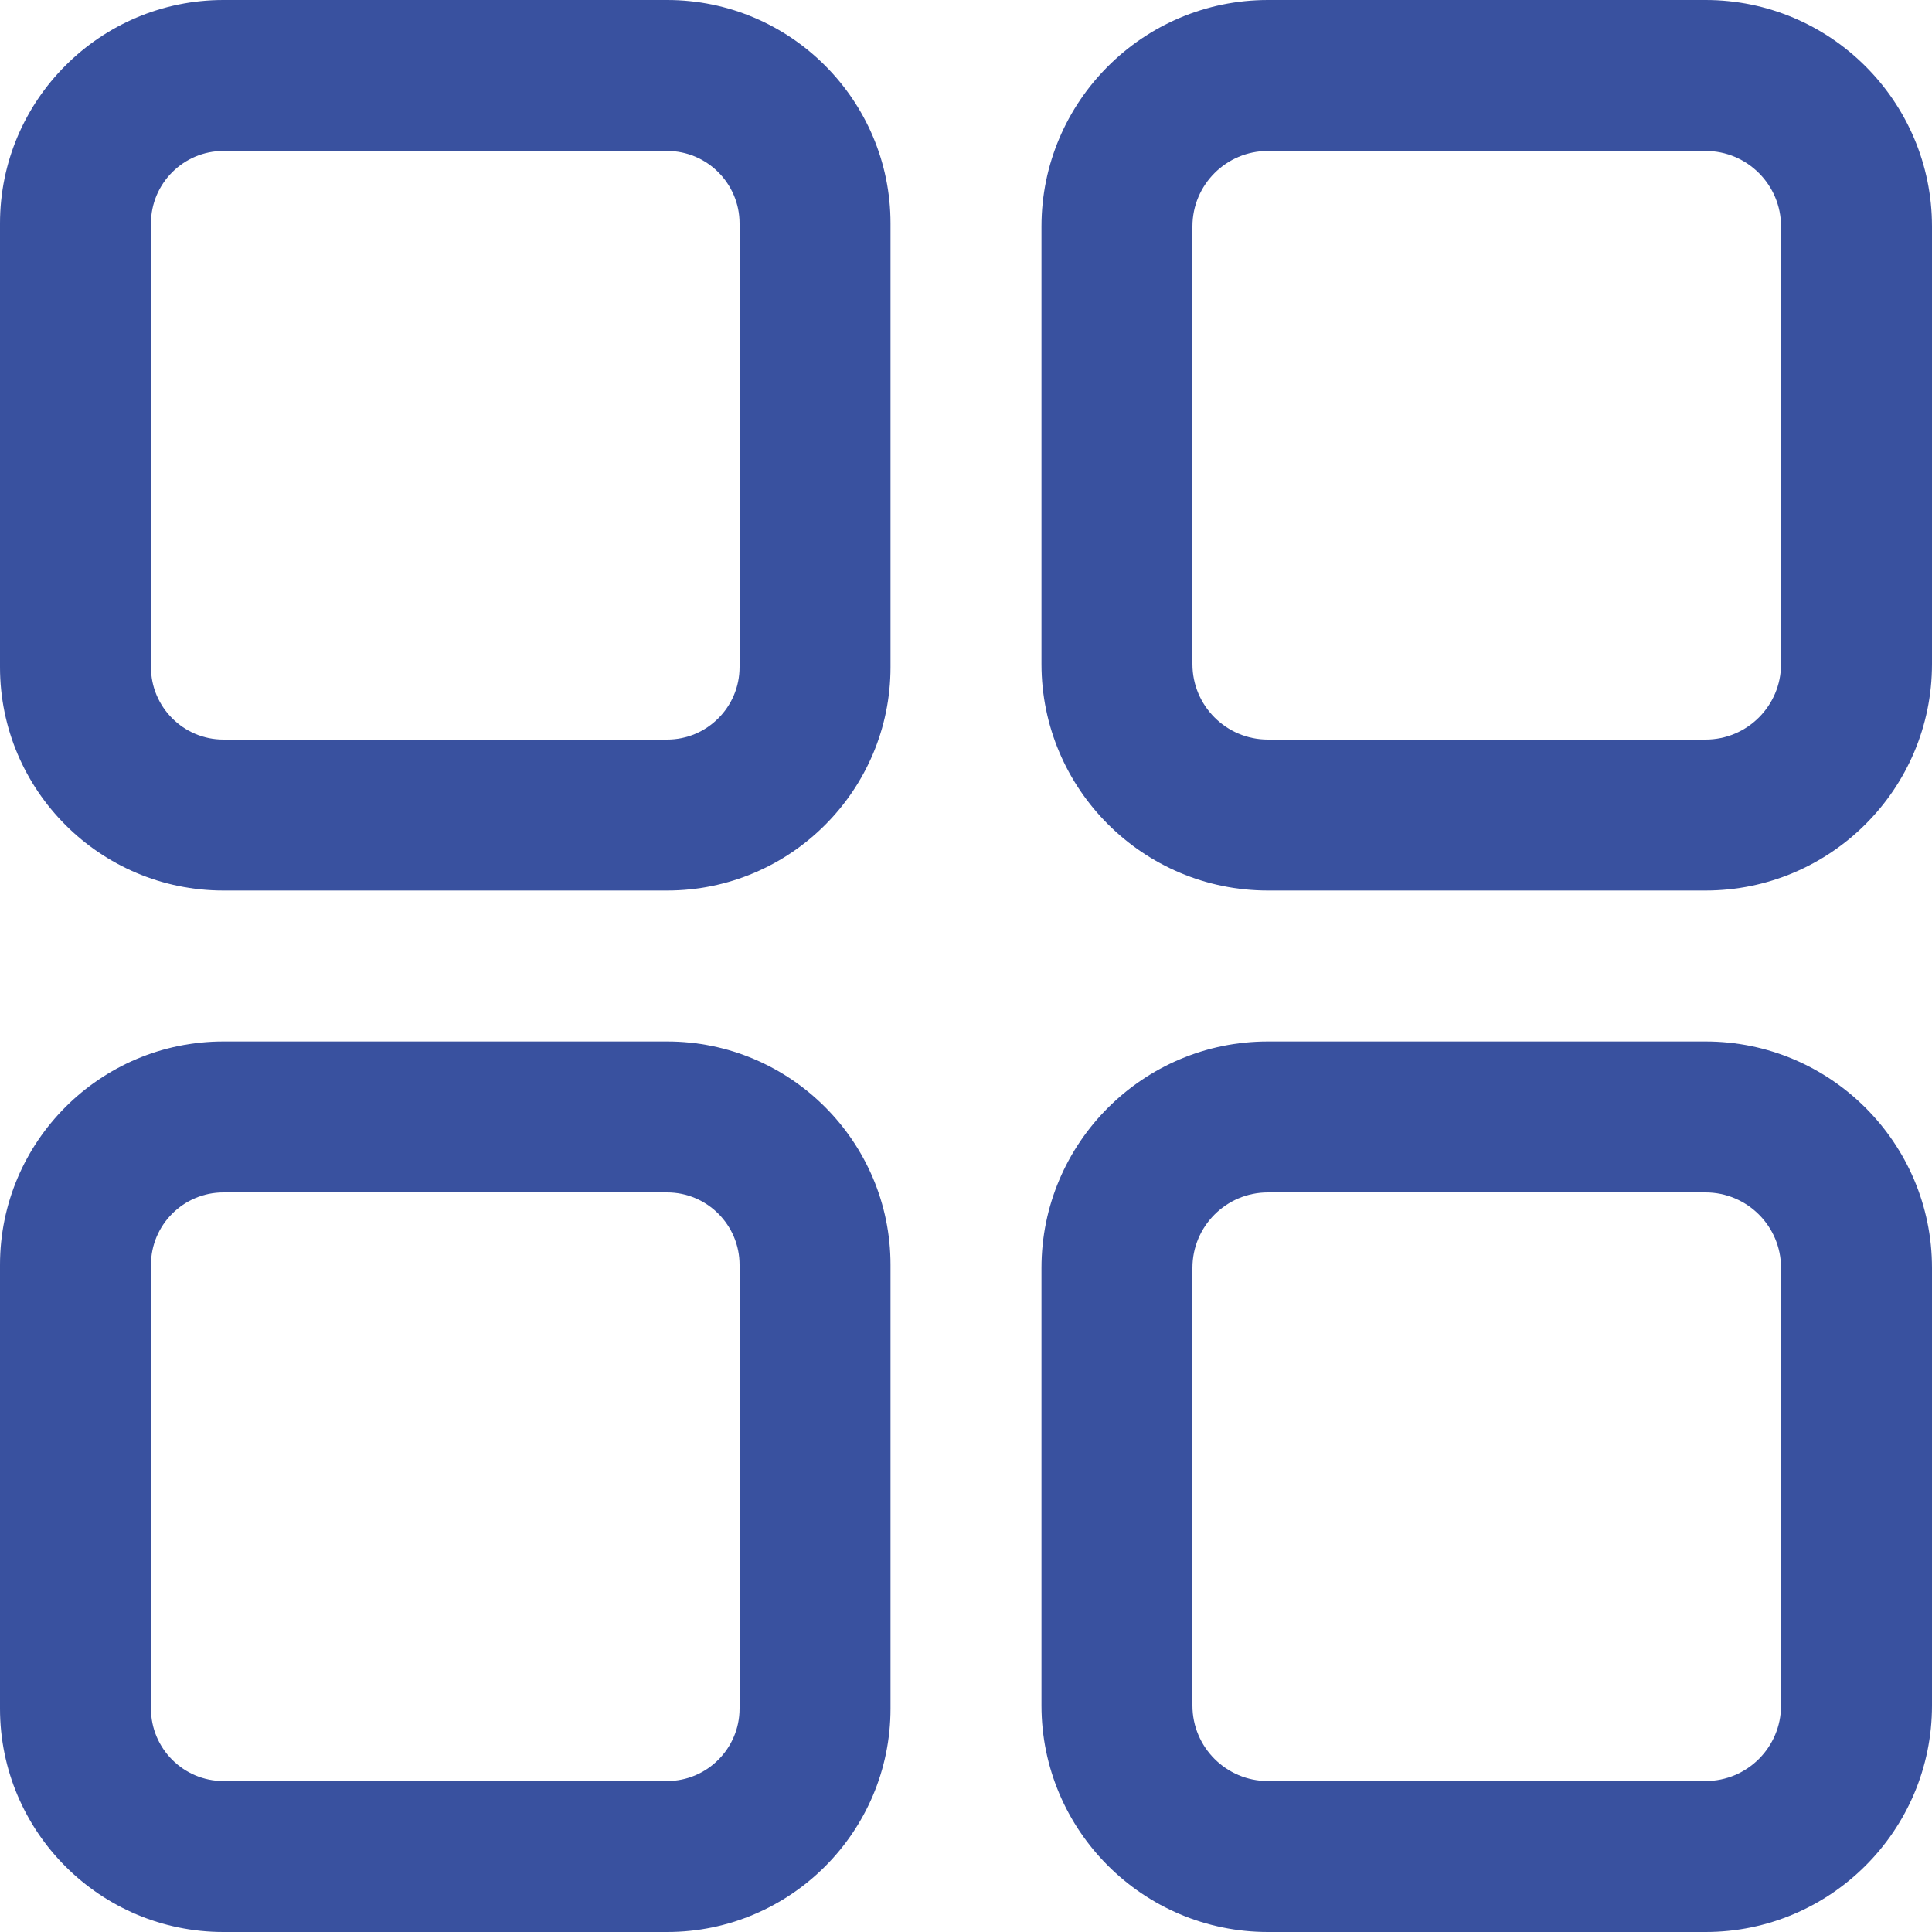
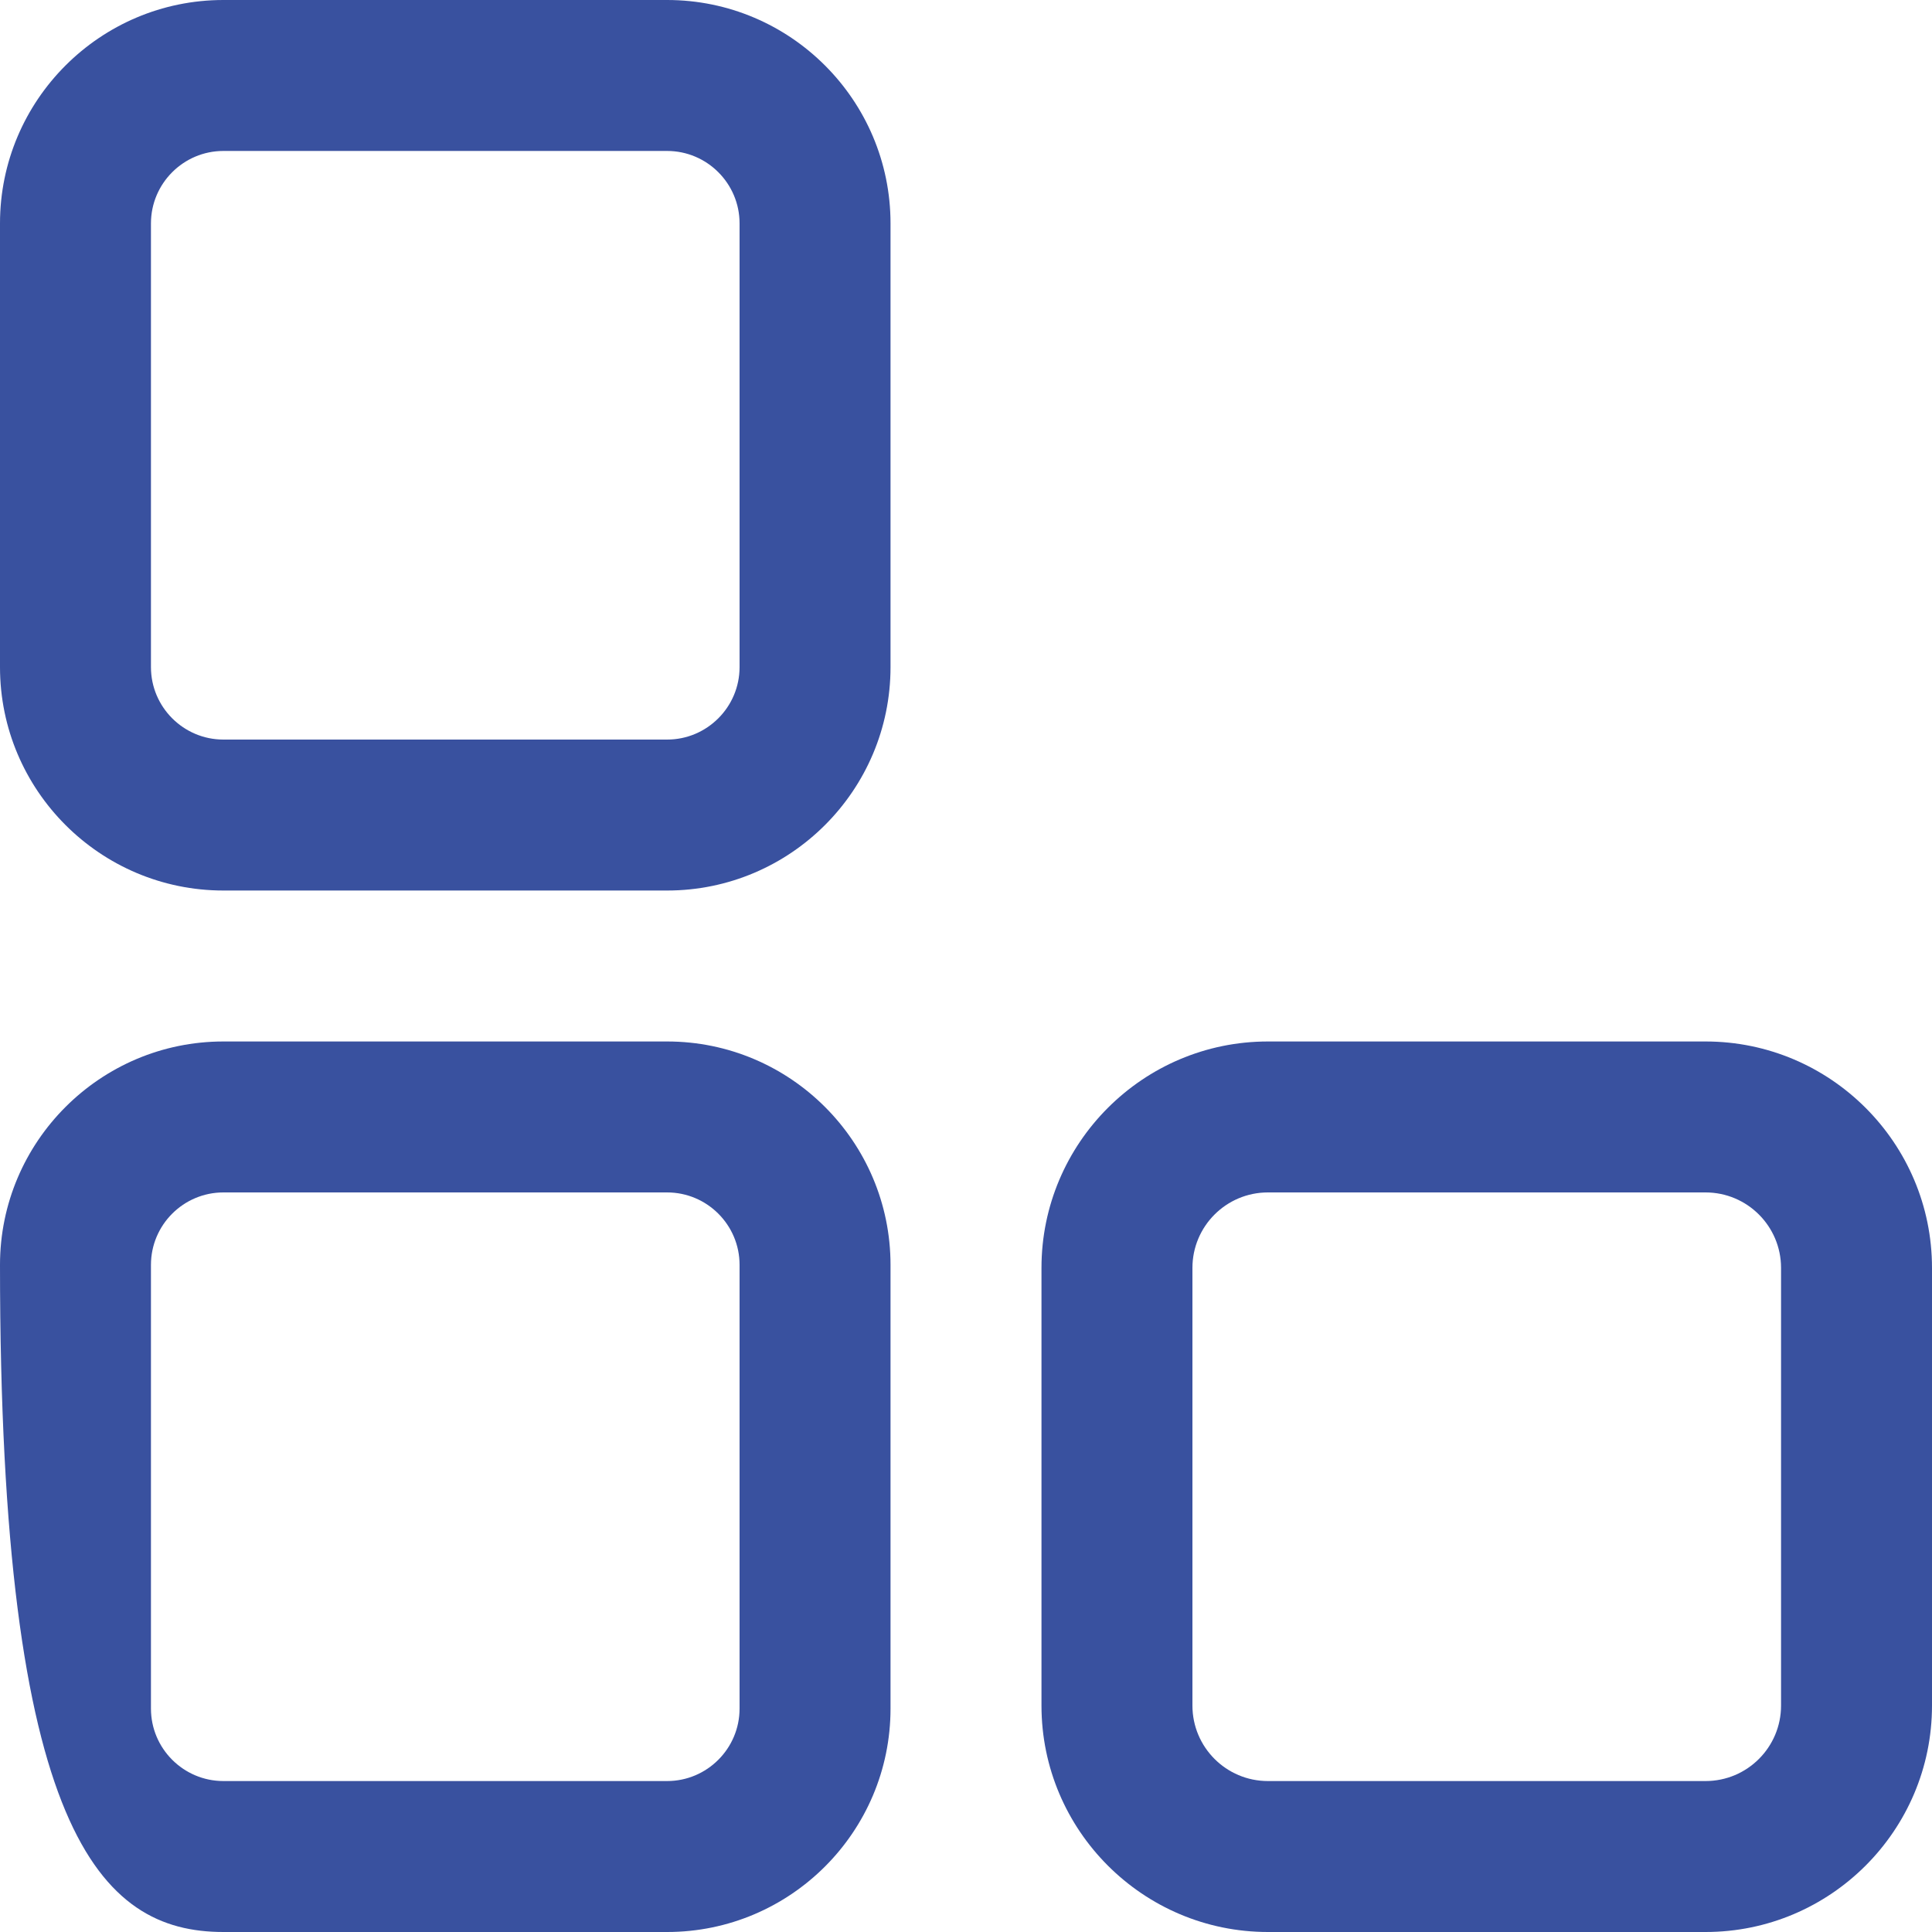
<svg xmlns="http://www.w3.org/2000/svg" width="30" height="30" viewBox="0 0 30 30" fill="none">
  <g clip-path="url(#clip0_304_1679)">
    <path d="M10.359 0H3.469C1.556 0 0 1.556 0 3.469V10.359C0 12.272 1.556 13.828 3.469 13.828H10.359C12.272 13.828 13.828 12.272 13.828 10.359V3.469C13.828 1.556 12.272 0 10.359 0ZM11.484 10.359C11.484 10.979 10.979 11.484 10.359 11.484H3.469C2.849 11.484 2.344 10.979 2.344 10.359V3.469C2.344 2.849 2.849 2.344 3.469 2.344H10.359C10.979 2.344 11.484 2.849 11.484 3.469V10.359Z" fill="#39519F" />
-     <path d="M26.484 0H19.688C17.749 0 16.172 1.577 16.172 3.516V10.312C16.172 12.251 17.749 13.828 19.688 13.828H26.484C28.423 13.828 30 12.251 30 10.312V3.516C30 1.577 28.423 0 26.484 0ZM27.656 10.312C27.656 10.959 27.131 11.484 26.484 11.484H19.688C19.041 11.484 18.516 10.959 18.516 10.312V3.516C18.516 2.869 19.041 2.344 19.688 2.344H26.484C27.131 2.344 27.656 2.869 27.656 3.516V10.312Z" fill="#39519F" />
-     <path d="M10.359 16.172H3.469C1.556 16.172 0 17.728 0 19.641V26.531C0 28.444 1.556 30 3.469 30H10.359C12.272 30 13.828 28.444 13.828 26.531V19.641C13.828 17.728 12.272 16.172 10.359 16.172ZM11.484 26.531C11.484 27.151 10.979 27.656 10.359 27.656H3.469C2.849 27.656 2.344 27.151 2.344 26.531V19.641C2.344 19.02 2.849 18.516 3.469 18.516H10.359C10.979 18.516 11.484 19.02 11.484 19.641V26.531Z" fill="#39519F" />
+     <path d="M10.359 16.172H3.469C1.556 16.172 0 17.728 0 19.641C0 28.444 1.556 30 3.469 30H10.359C12.272 30 13.828 28.444 13.828 26.531V19.641C13.828 17.728 12.272 16.172 10.359 16.172ZM11.484 26.531C11.484 27.151 10.979 27.656 10.359 27.656H3.469C2.849 27.656 2.344 27.151 2.344 26.531V19.641C2.344 19.02 2.849 18.516 3.469 18.516H10.359C10.979 18.516 11.484 19.02 11.484 19.641V26.531Z" fill="#39519F" />
    <path d="M26.484 16.172H19.688C17.749 16.172 16.172 17.749 16.172 19.688V26.484C16.172 28.423 17.749 30 19.688 30H26.484C28.423 30 30 28.423 30 26.484V19.688C30 17.749 28.423 16.172 26.484 16.172ZM27.656 26.484C27.656 27.131 27.131 27.656 26.484 27.656H19.688C19.041 27.656 18.516 27.131 18.516 26.484V19.688C18.516 19.041 19.041 18.516 19.688 18.516H26.484C27.131 18.516 27.656 19.041 27.656 19.688V26.484Z" fill="#39519F" />
  </g>
  <defs>
    <clipPath id="clip0_304_1679">
      <rect width="30" height="30" fill="white" />
    </clipPath>
  </defs>
</svg>